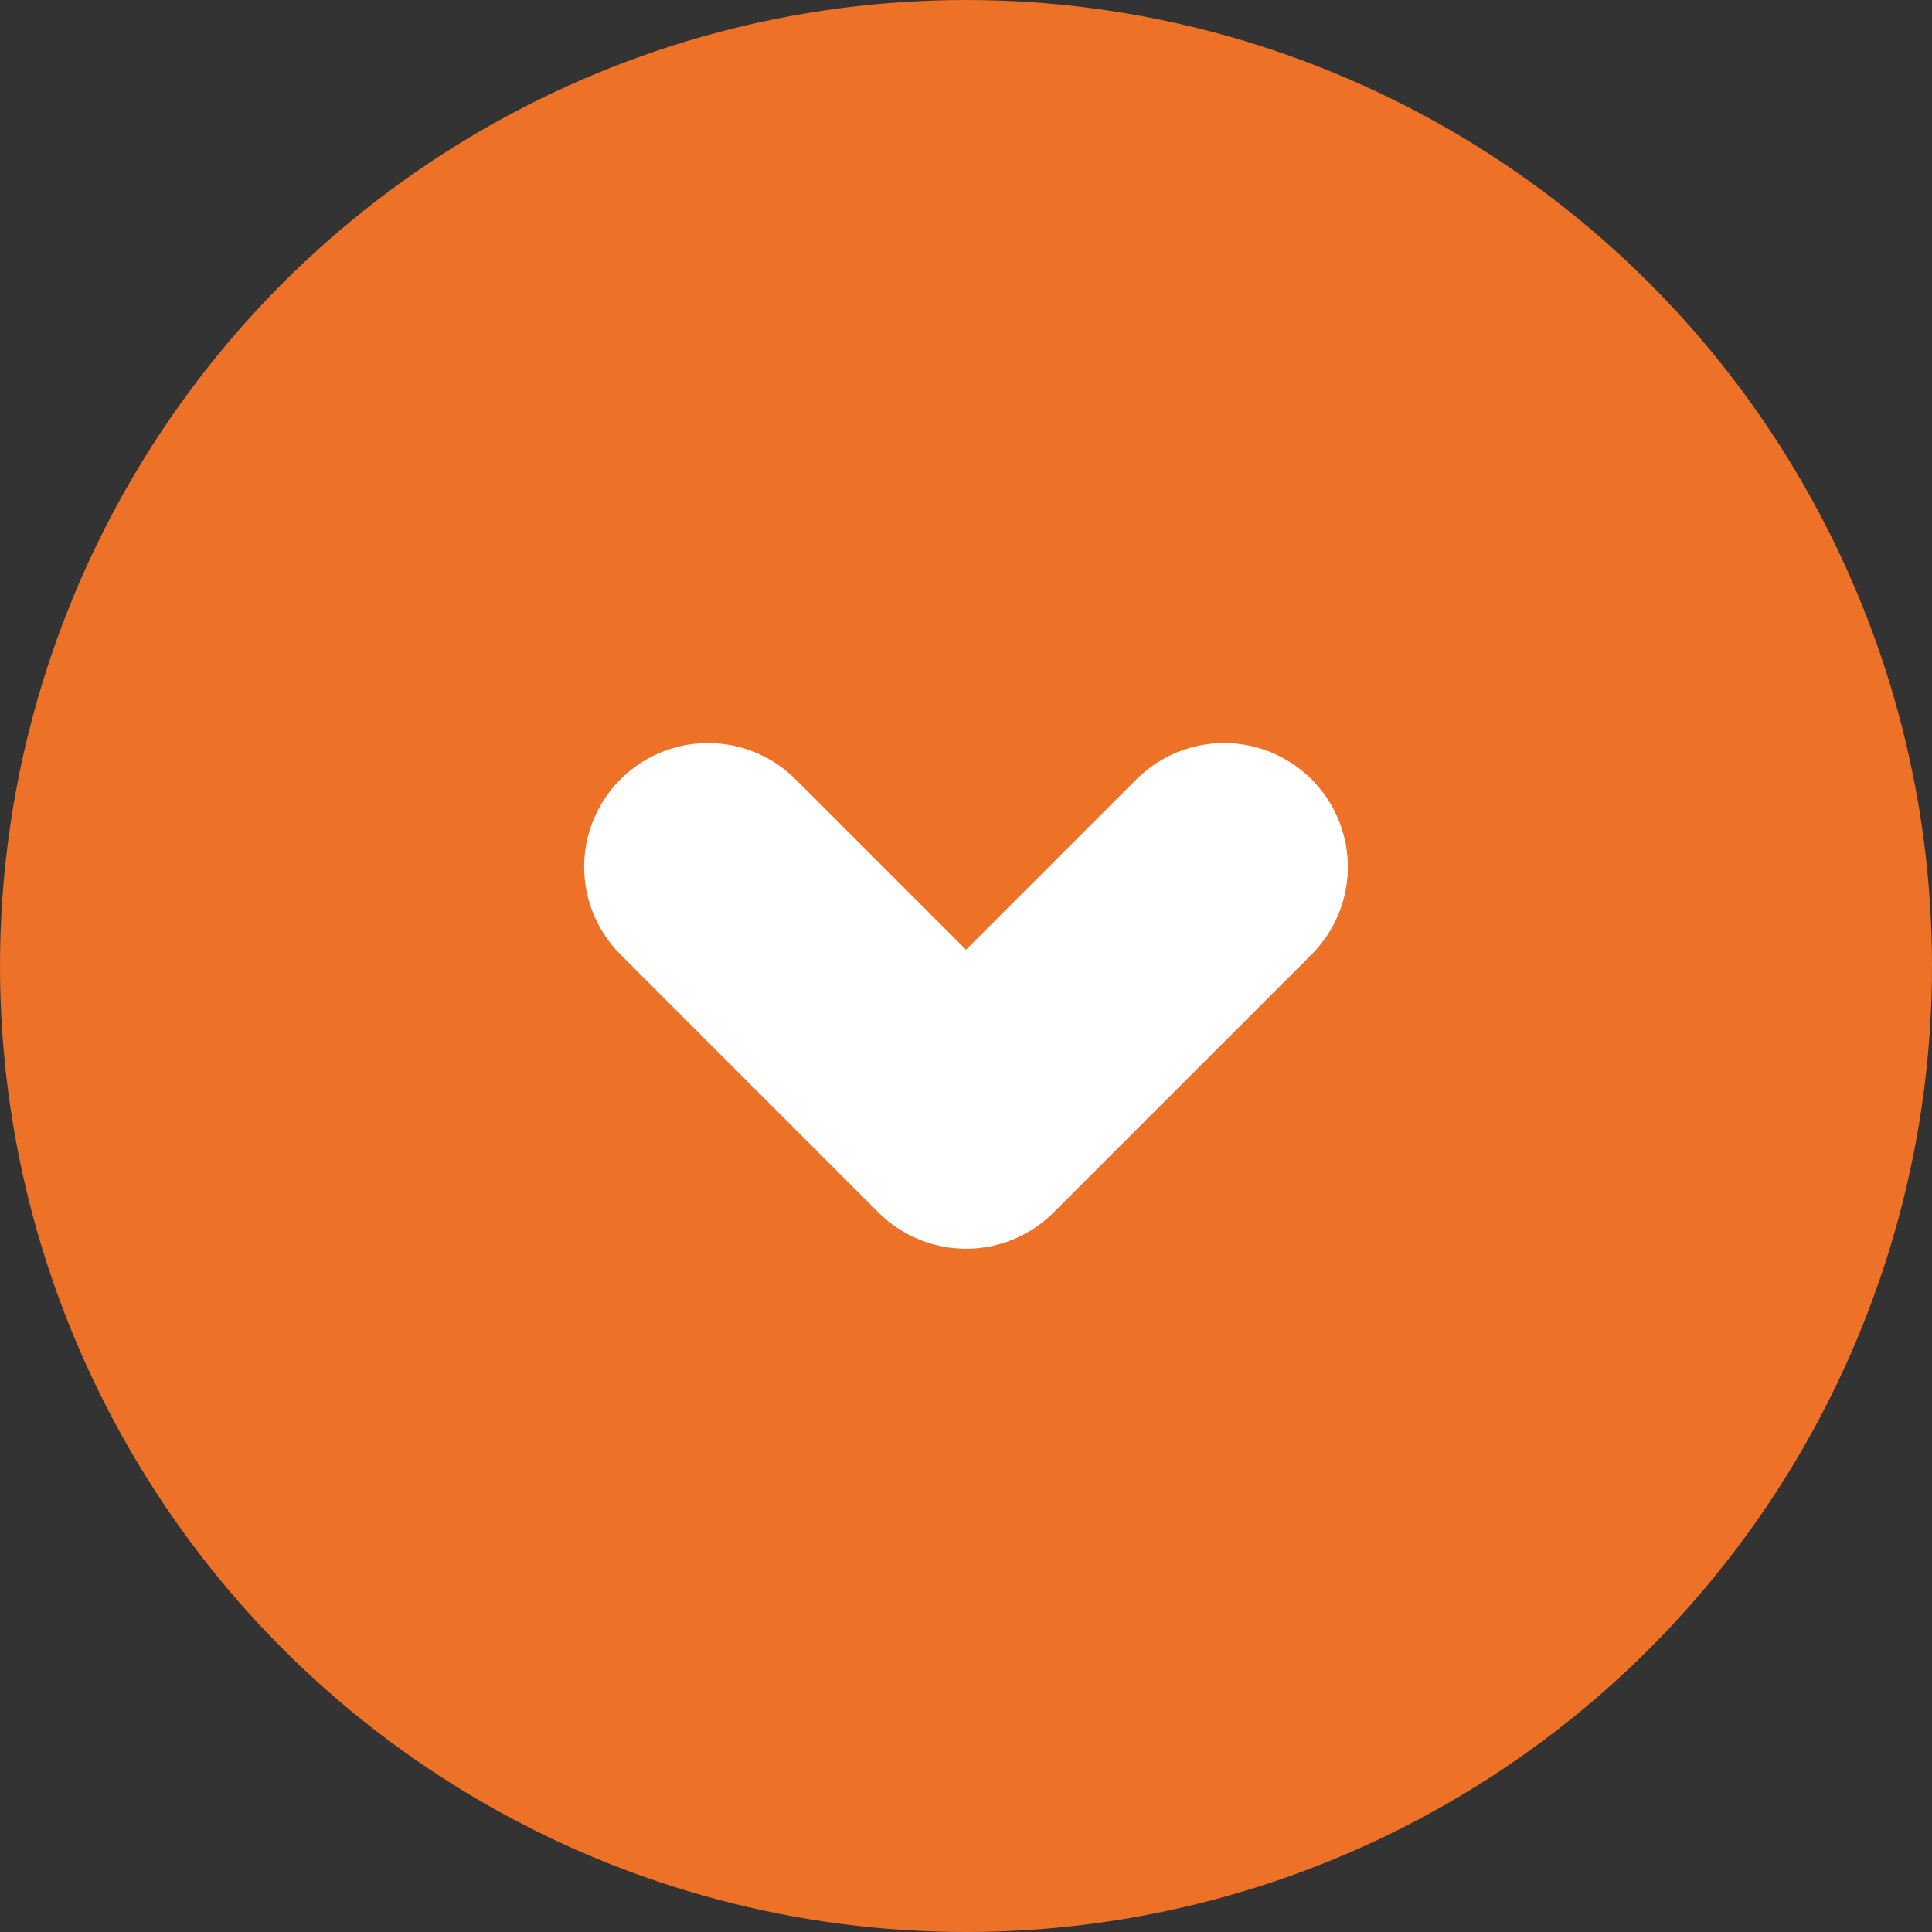
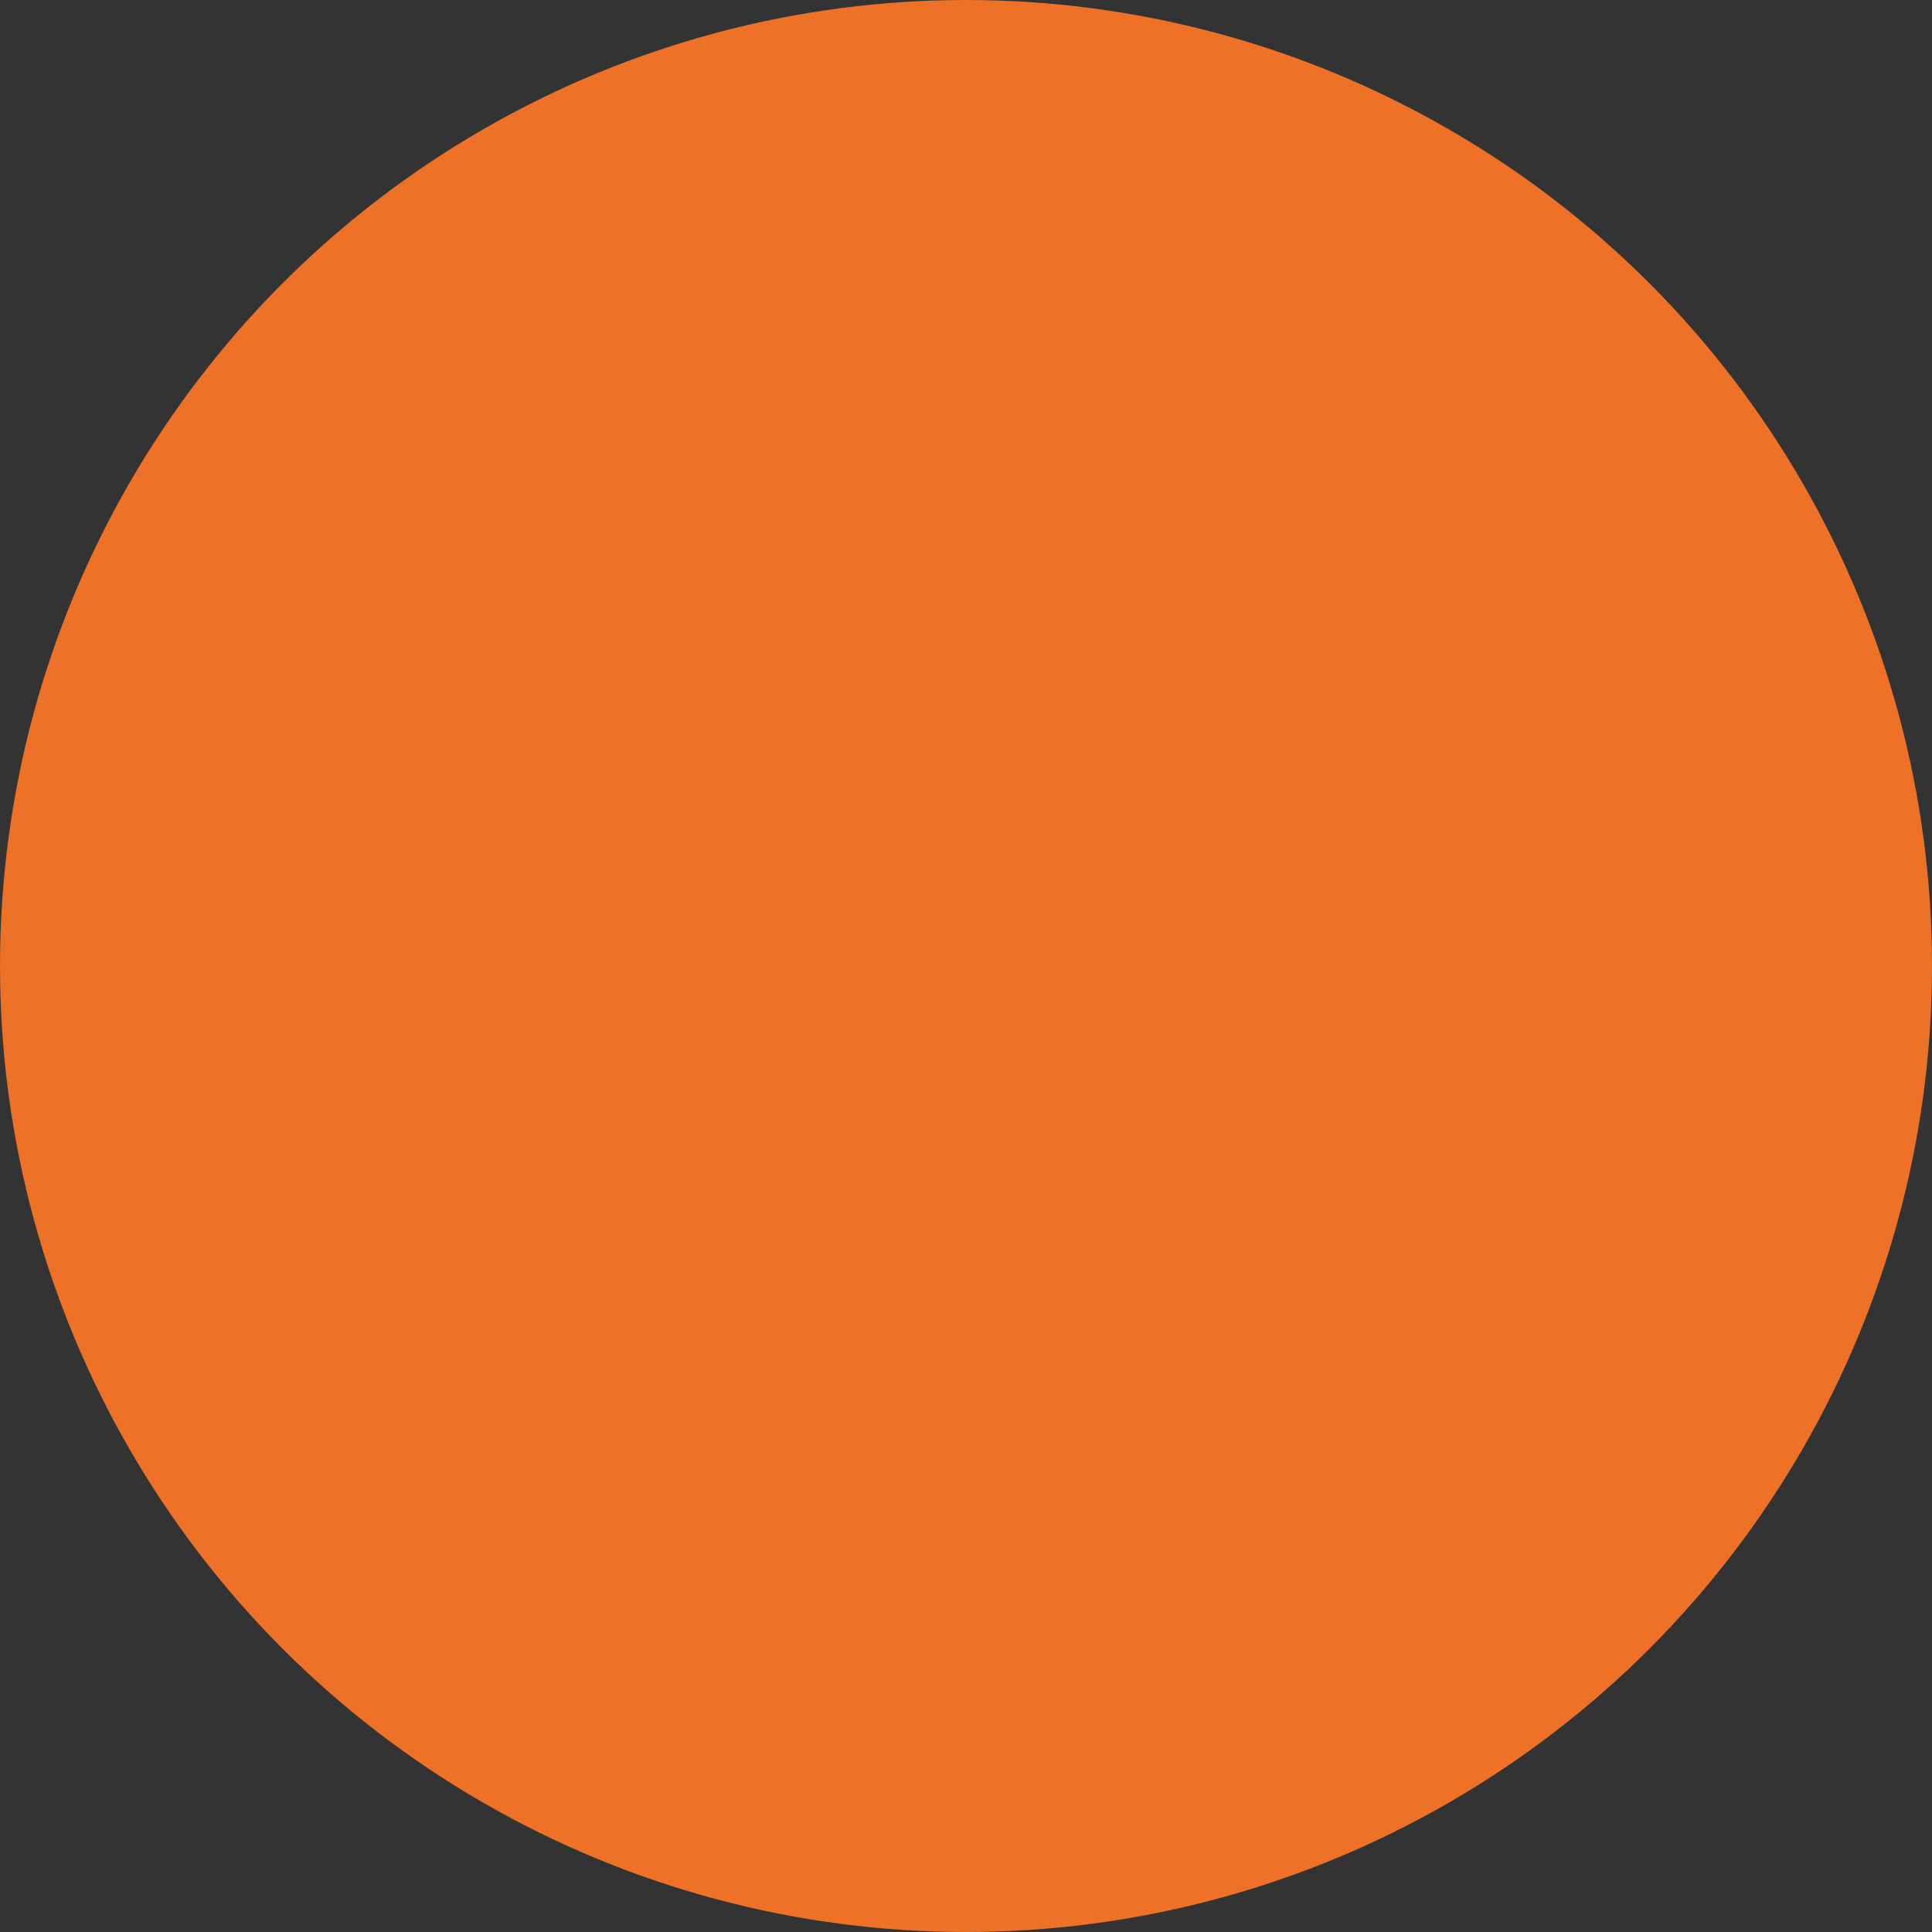
<svg xmlns="http://www.w3.org/2000/svg" width="39" height="39" viewBox="0 0 39 39">
  <rect x="0" y="0" width="39" height="39" fill="#333333" stroke="none" />
  <g id="Group_35" data-name="Group 35" transform="translate(-448 -1427)">
    <circle id="Ellipse_22" data-name="Ellipse 22" cx="19.5" cy="19.5" r="19.5" transform="translate(448 1427)" fill="#ed7127" />
-     <path id="Path_78" data-name="Path 78" d="M30.208,13.208m0,0L25,18.416m5.208-5.208L25,8" transform="translate(480.708 1419.5) rotate(90)" fill="none" stroke="#fff" stroke-linecap="round" stroke-linejoin="round" stroke-width="5" />
  </g>
</svg>